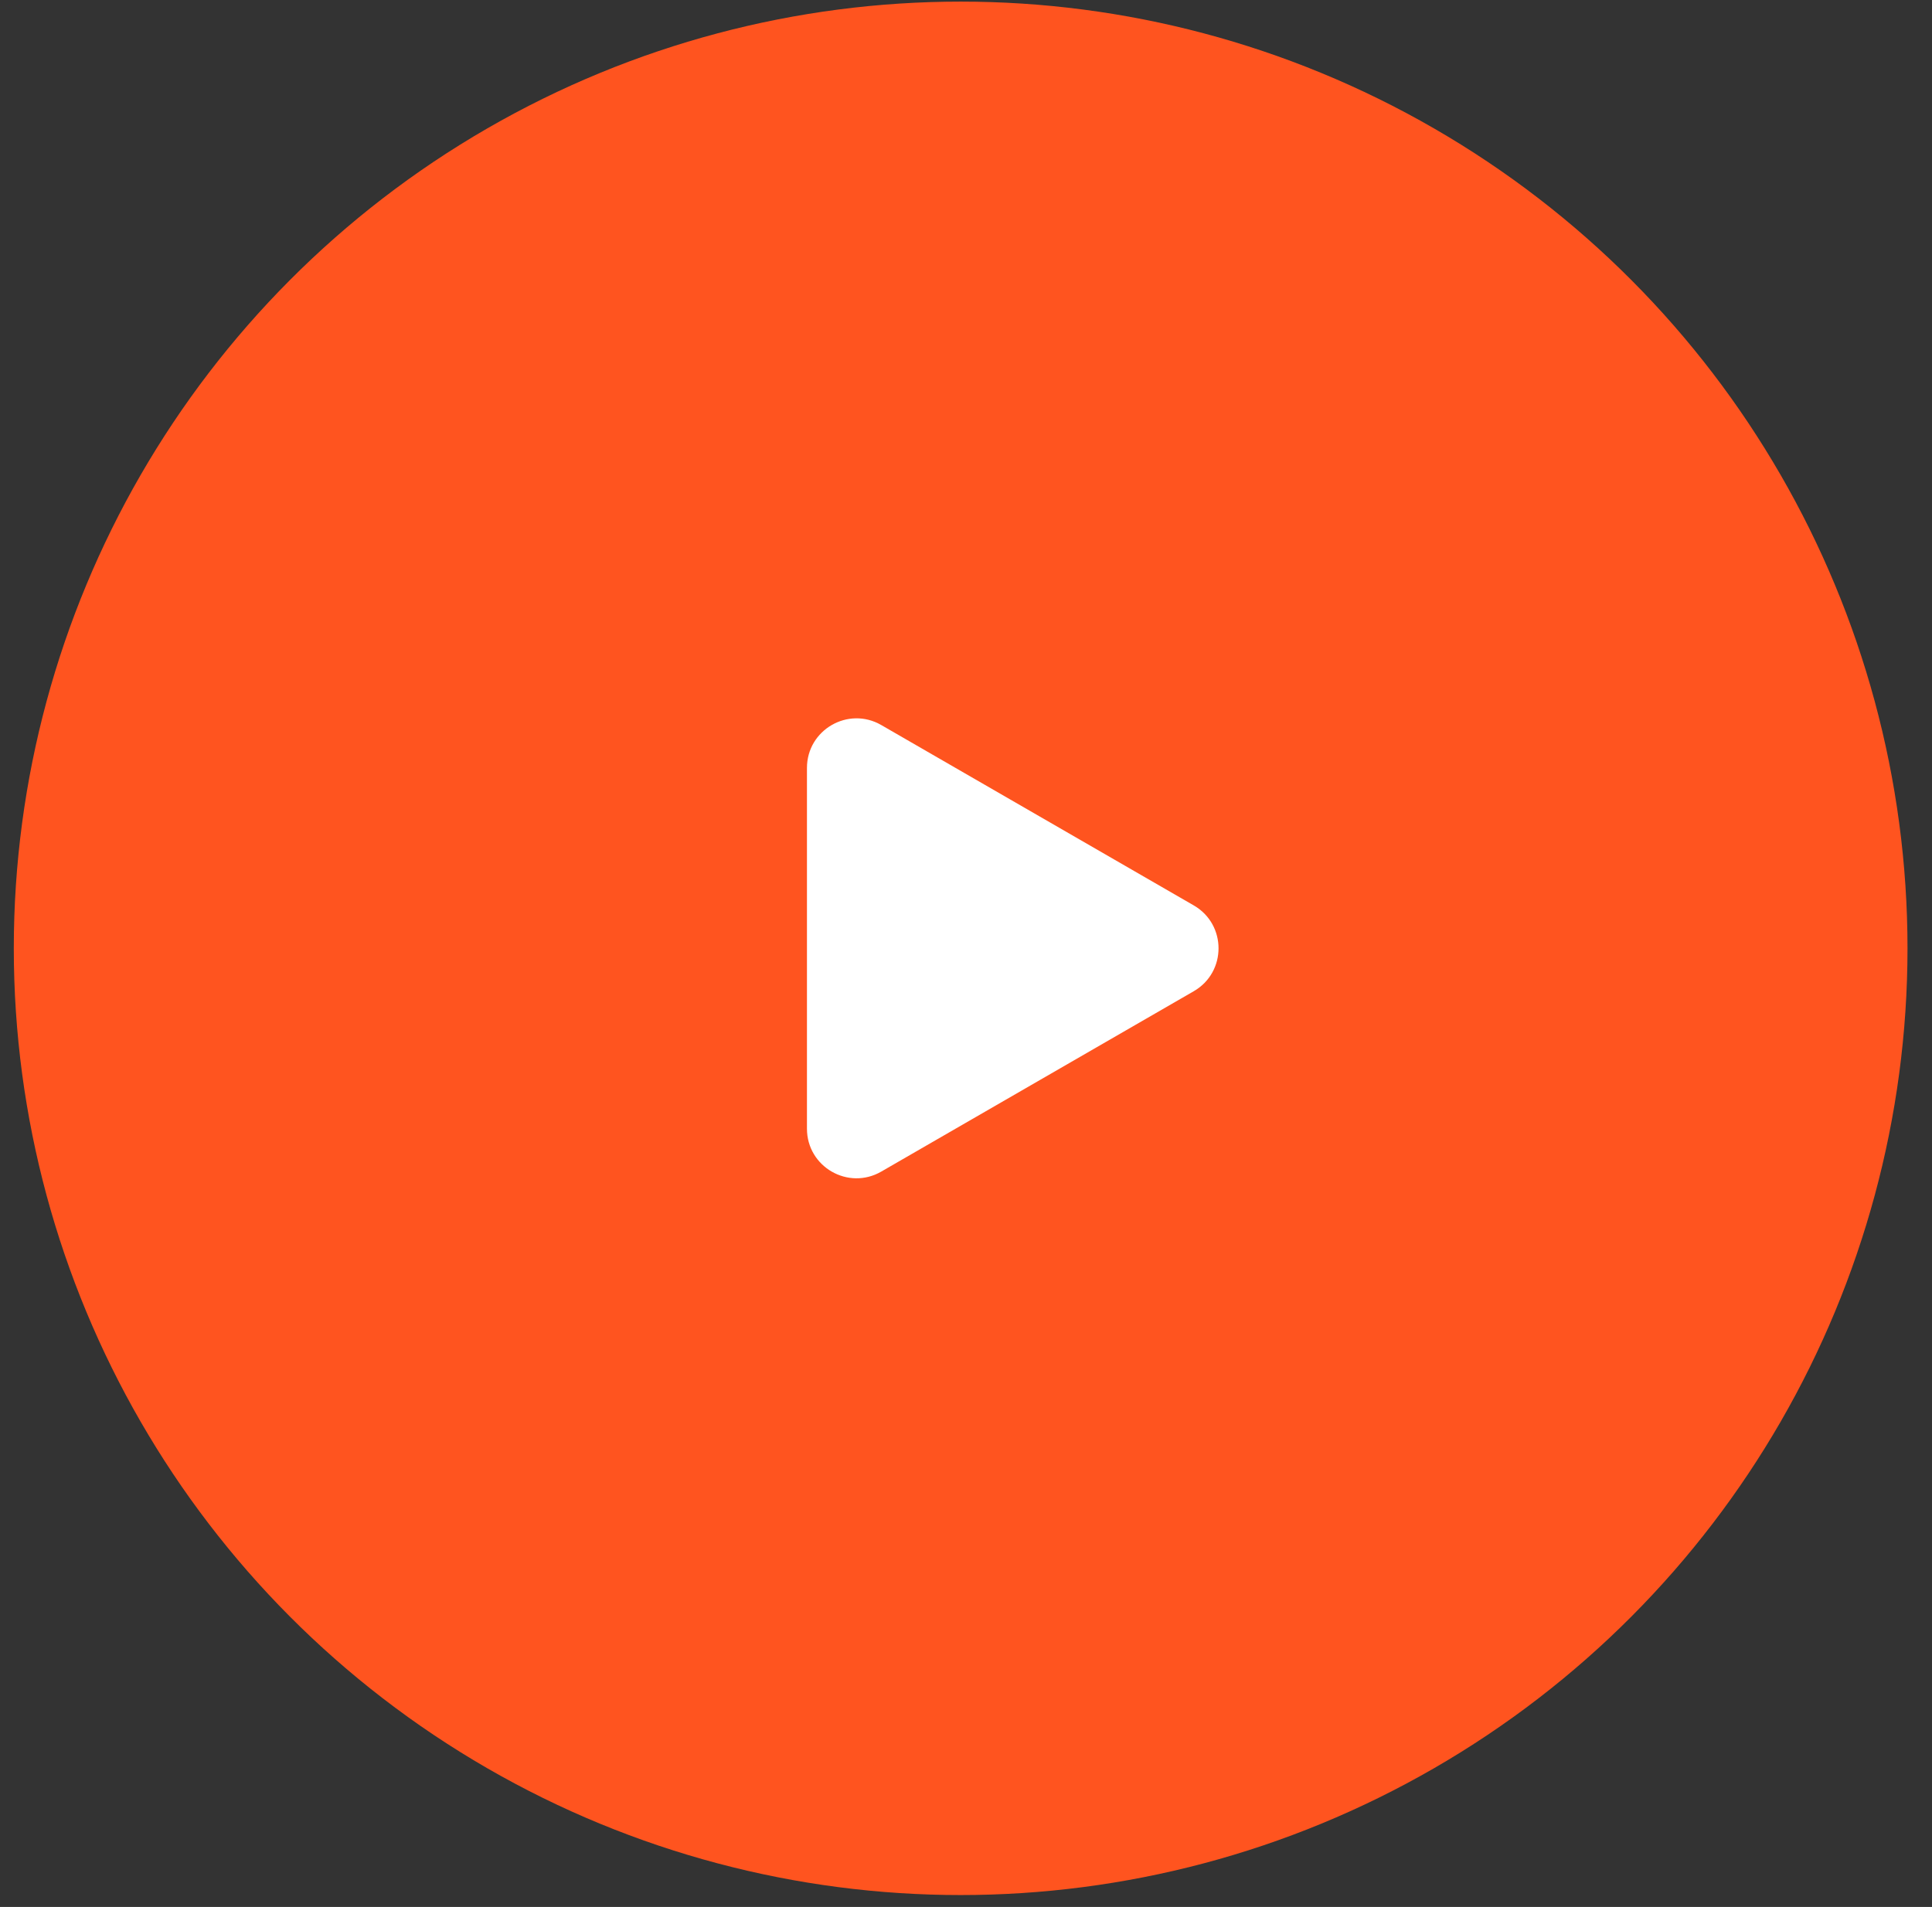
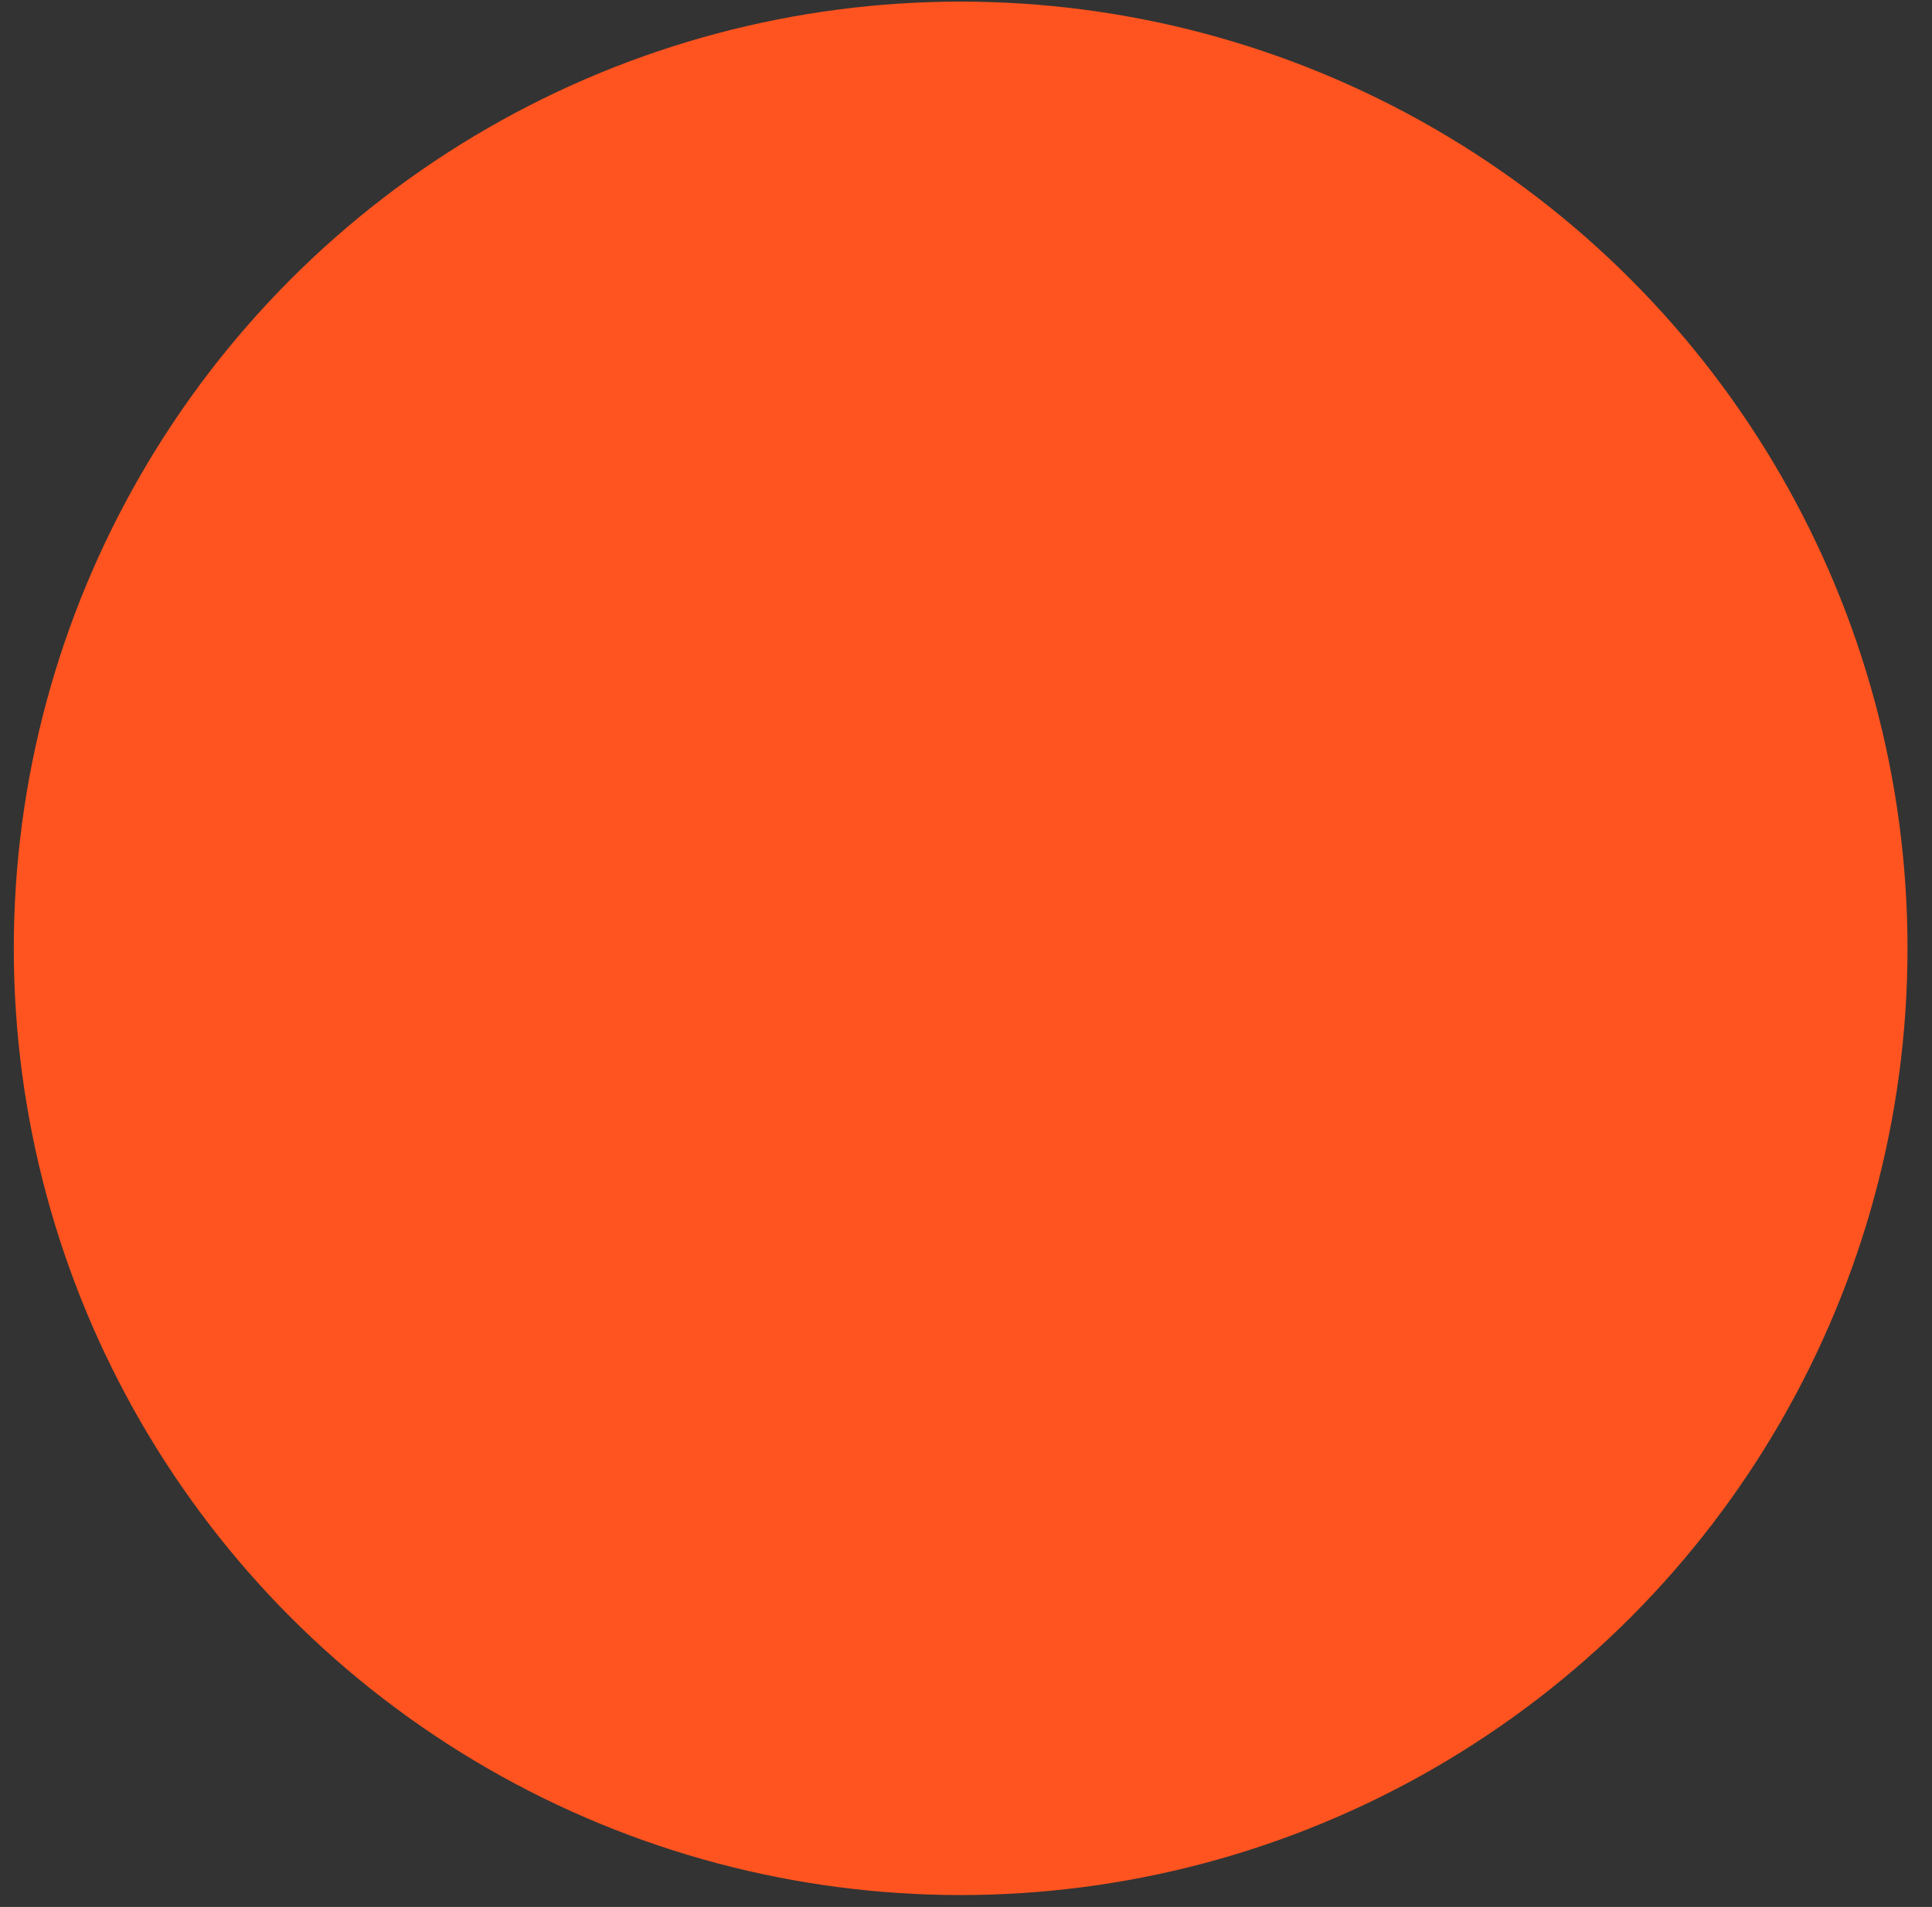
<svg xmlns="http://www.w3.org/2000/svg" width="78" height="77" viewBox="0 0 78 77" fill="none">
  <rect x="0" y="0" width="78" height="77" fill="#333333" stroke="none" />
  <circle cx="38.784" cy="38.292" r="38.227" transform="rotate(-180 38.784 38.292)" fill="#FF541F" />
-   <path d="M48.195 36.559C49.529 37.329 49.529 39.254 48.195 40.024L35.579 47.307C34.246 48.077 32.579 47.115 32.579 45.575L32.579 31.008C32.579 29.468 34.246 28.506 35.579 29.276L48.195 36.559Z" fill="white" />
</svg>